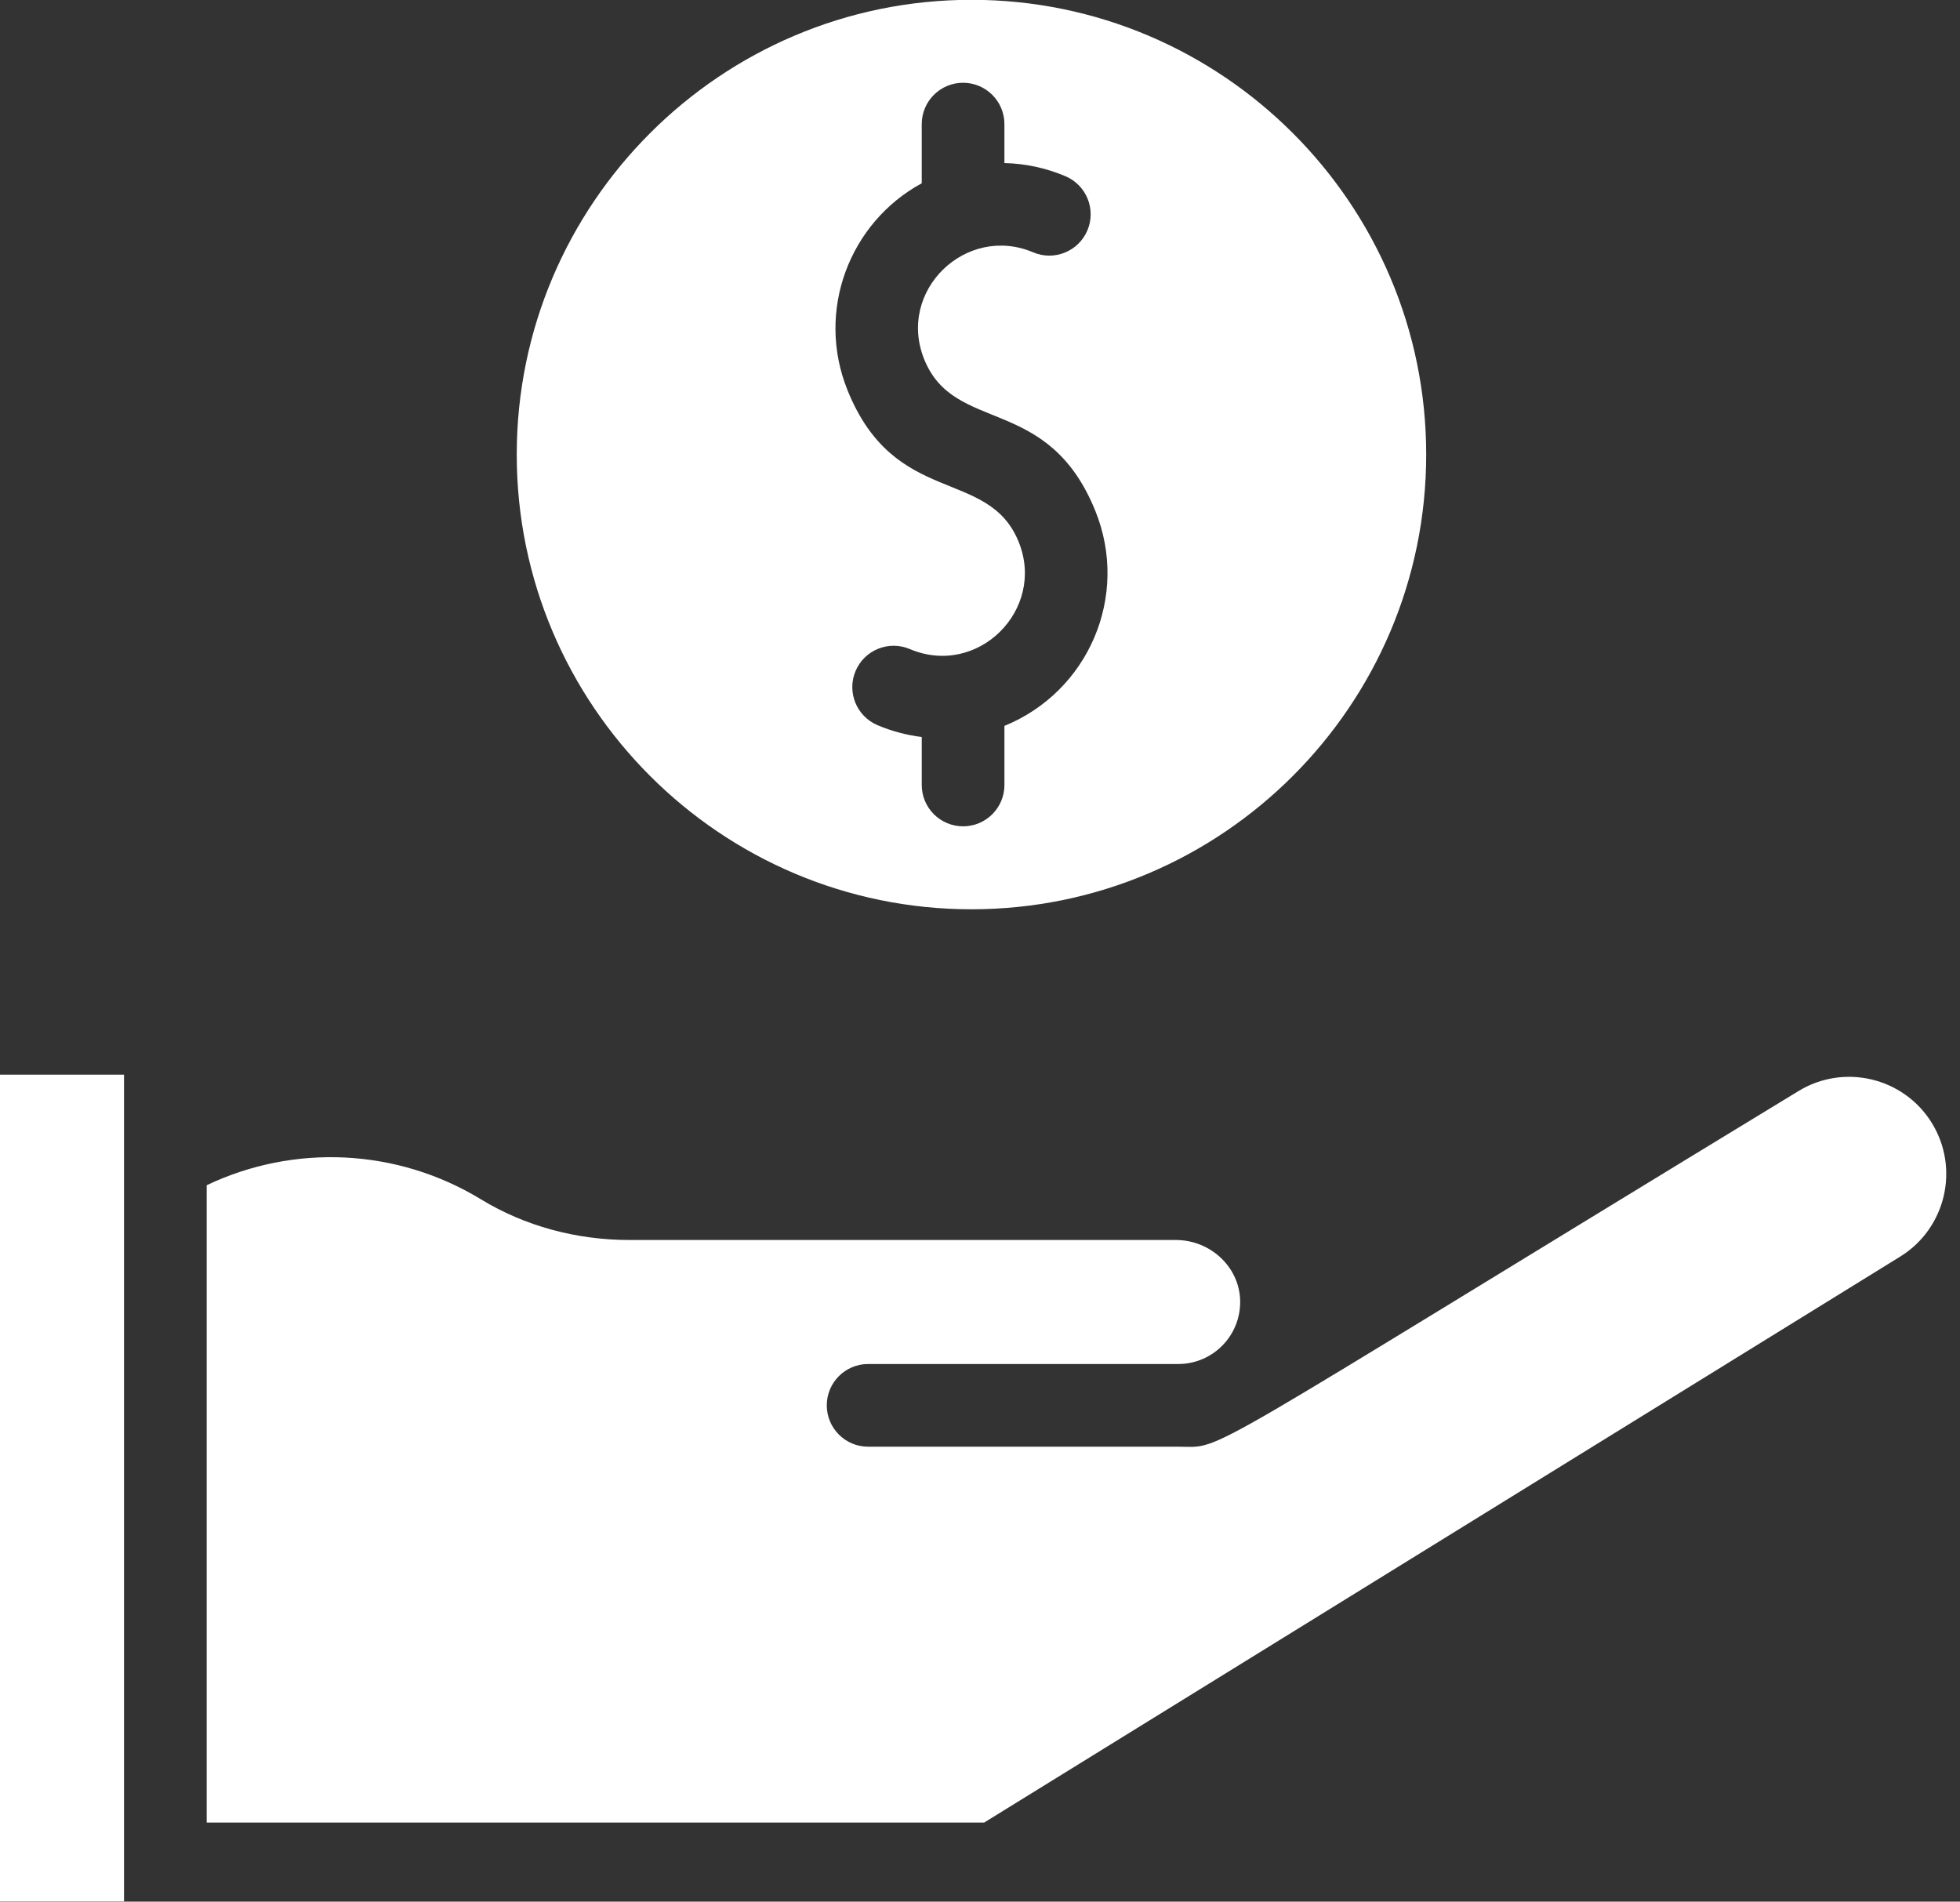
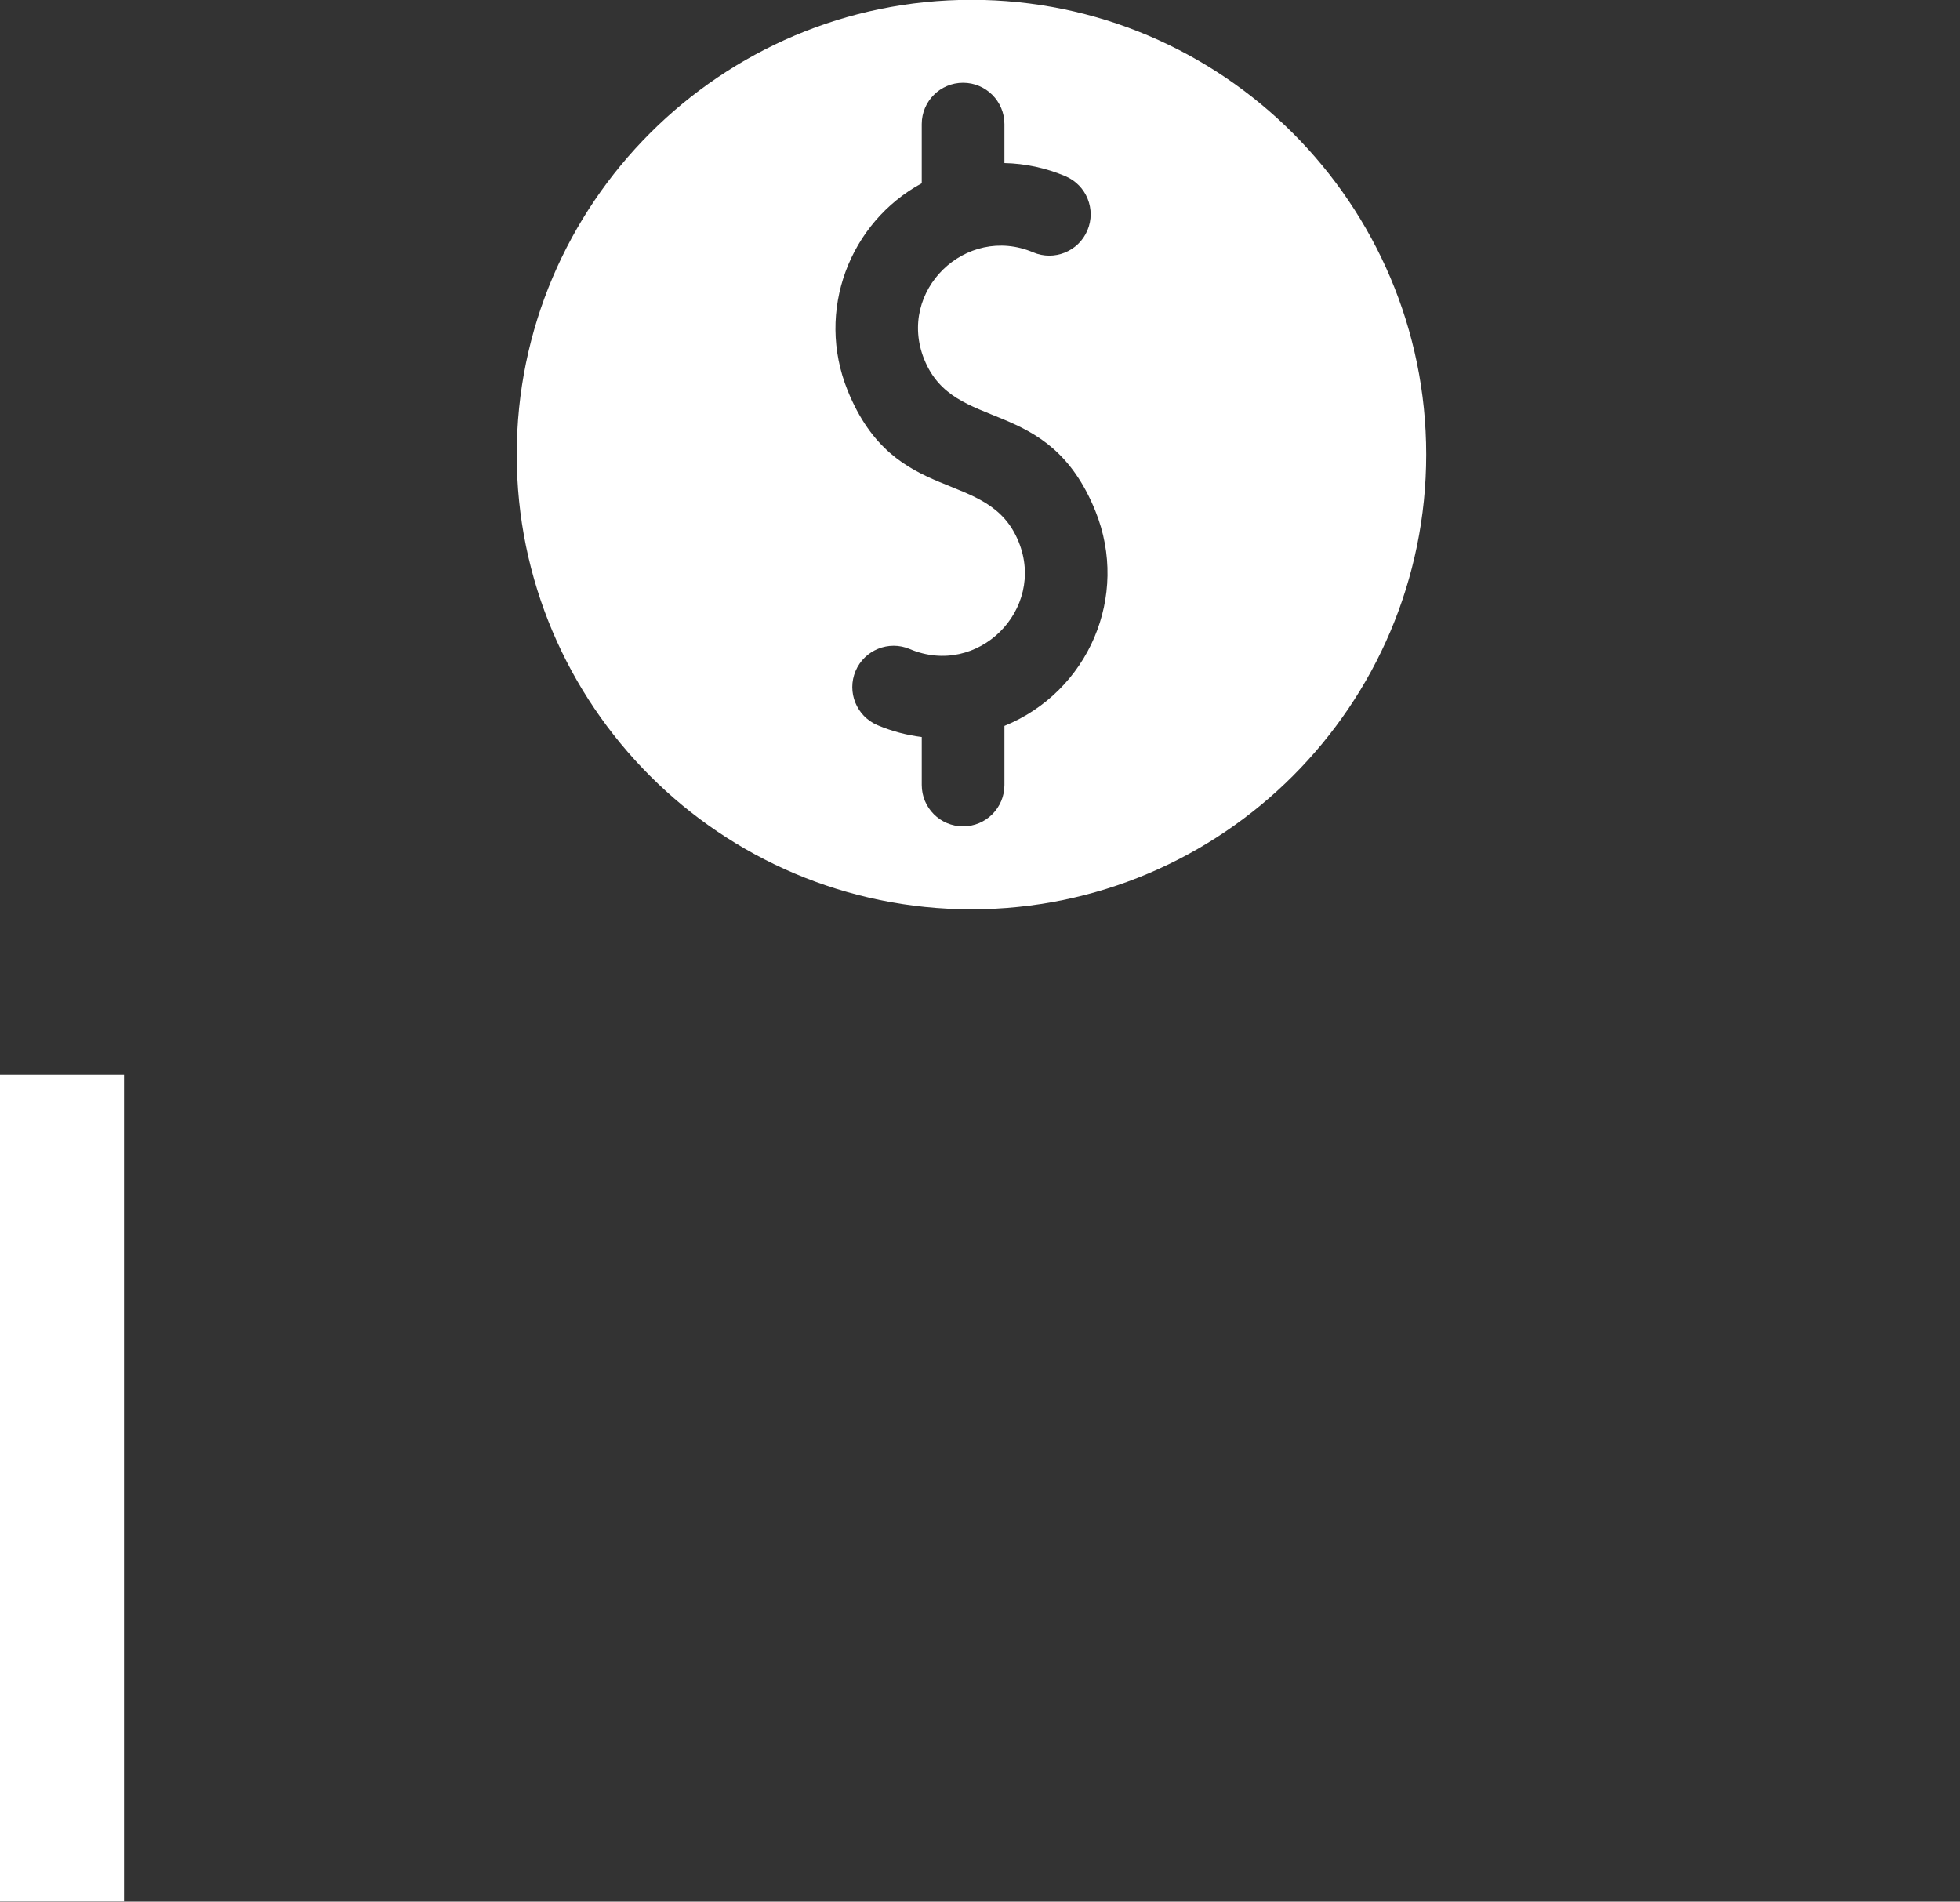
<svg xmlns="http://www.w3.org/2000/svg" fill="#ffffff" height="498.3" preserveAspectRatio="xMidYMid meet" version="1" viewBox="1.0 6.9 513.6 498.3" width="513.6" zoomAndPan="magnify">
  <rect x="1.0" y="6.9" width="513.6" height="498.3" fill="#333333" stroke="none" />
  <g>
    <g>
      <g id="change1_1">
        <path d="M255.565,245.167c65.704,0,119.158-53.454,119.158-119.158S321.269,6.851,255.565,6.851S136.407,60.305,136.407,126.009 S189.861,245.167,255.565,245.167z M242.533,54.927V39.422c0-5.982,4.85-10.833,10.833-10.833c5.983,0,10.833,4.85,10.833,10.833 v10.211c5.431,0.117,10.844,1.26,15.996,3.445c5.507,2.337,8.078,8.696,5.741,14.203c-2.337,5.507-8.696,8.078-14.203,5.742 c-17.576-7.461-35.816,10.071-28.542,28.062c7.939,19.64,32.418,8.989,44.837,39.708c9.032,22.342-1.85,47.359-23.828,56.319 v15.485c0,5.982-4.85,10.833-10.833,10.833c-5.983,0-10.833-4.85-10.833-10.833v-12.572c-3.902-0.482-7.8-1.494-11.596-3.104 c-5.507-2.337-8.078-8.696-5.741-14.203c2.336-5.508,8.695-8.08,14.203-5.742c17.824,7.562,35.714-10.321,28.542-28.062 c-7.94-19.64-32.418-8.988-44.837-39.708C214.662,88.324,223.651,65.174,242.533,54.927z" />
        <path d="M1 288.498H33.498V505.149H1z" />
-         <path d="M472.177,292.861c-161.77,98.458-149.95,93.129-162.449,93.129h-81.244c-5.983,0-10.833-4.85-10.833-10.833 s4.85-10.833,10.833-10.833h81.244c9.13,0,16.428-7.474,16.245-16.586c-0.176-8.774-7.74-15.911-16.862-15.911H165.957 c-14.02,0-27.481-3.685-38.926-10.655c-21.922-13.352-48.935-14.611-71.868-3.699V484.48h203.728l240.043-148.306 c11.938-7.372,15.649-23.087,8.273-35.031C499.834,289.202,484.119,285.487,472.177,292.861z" />
      </g>
    </g>
  </g>
</svg>